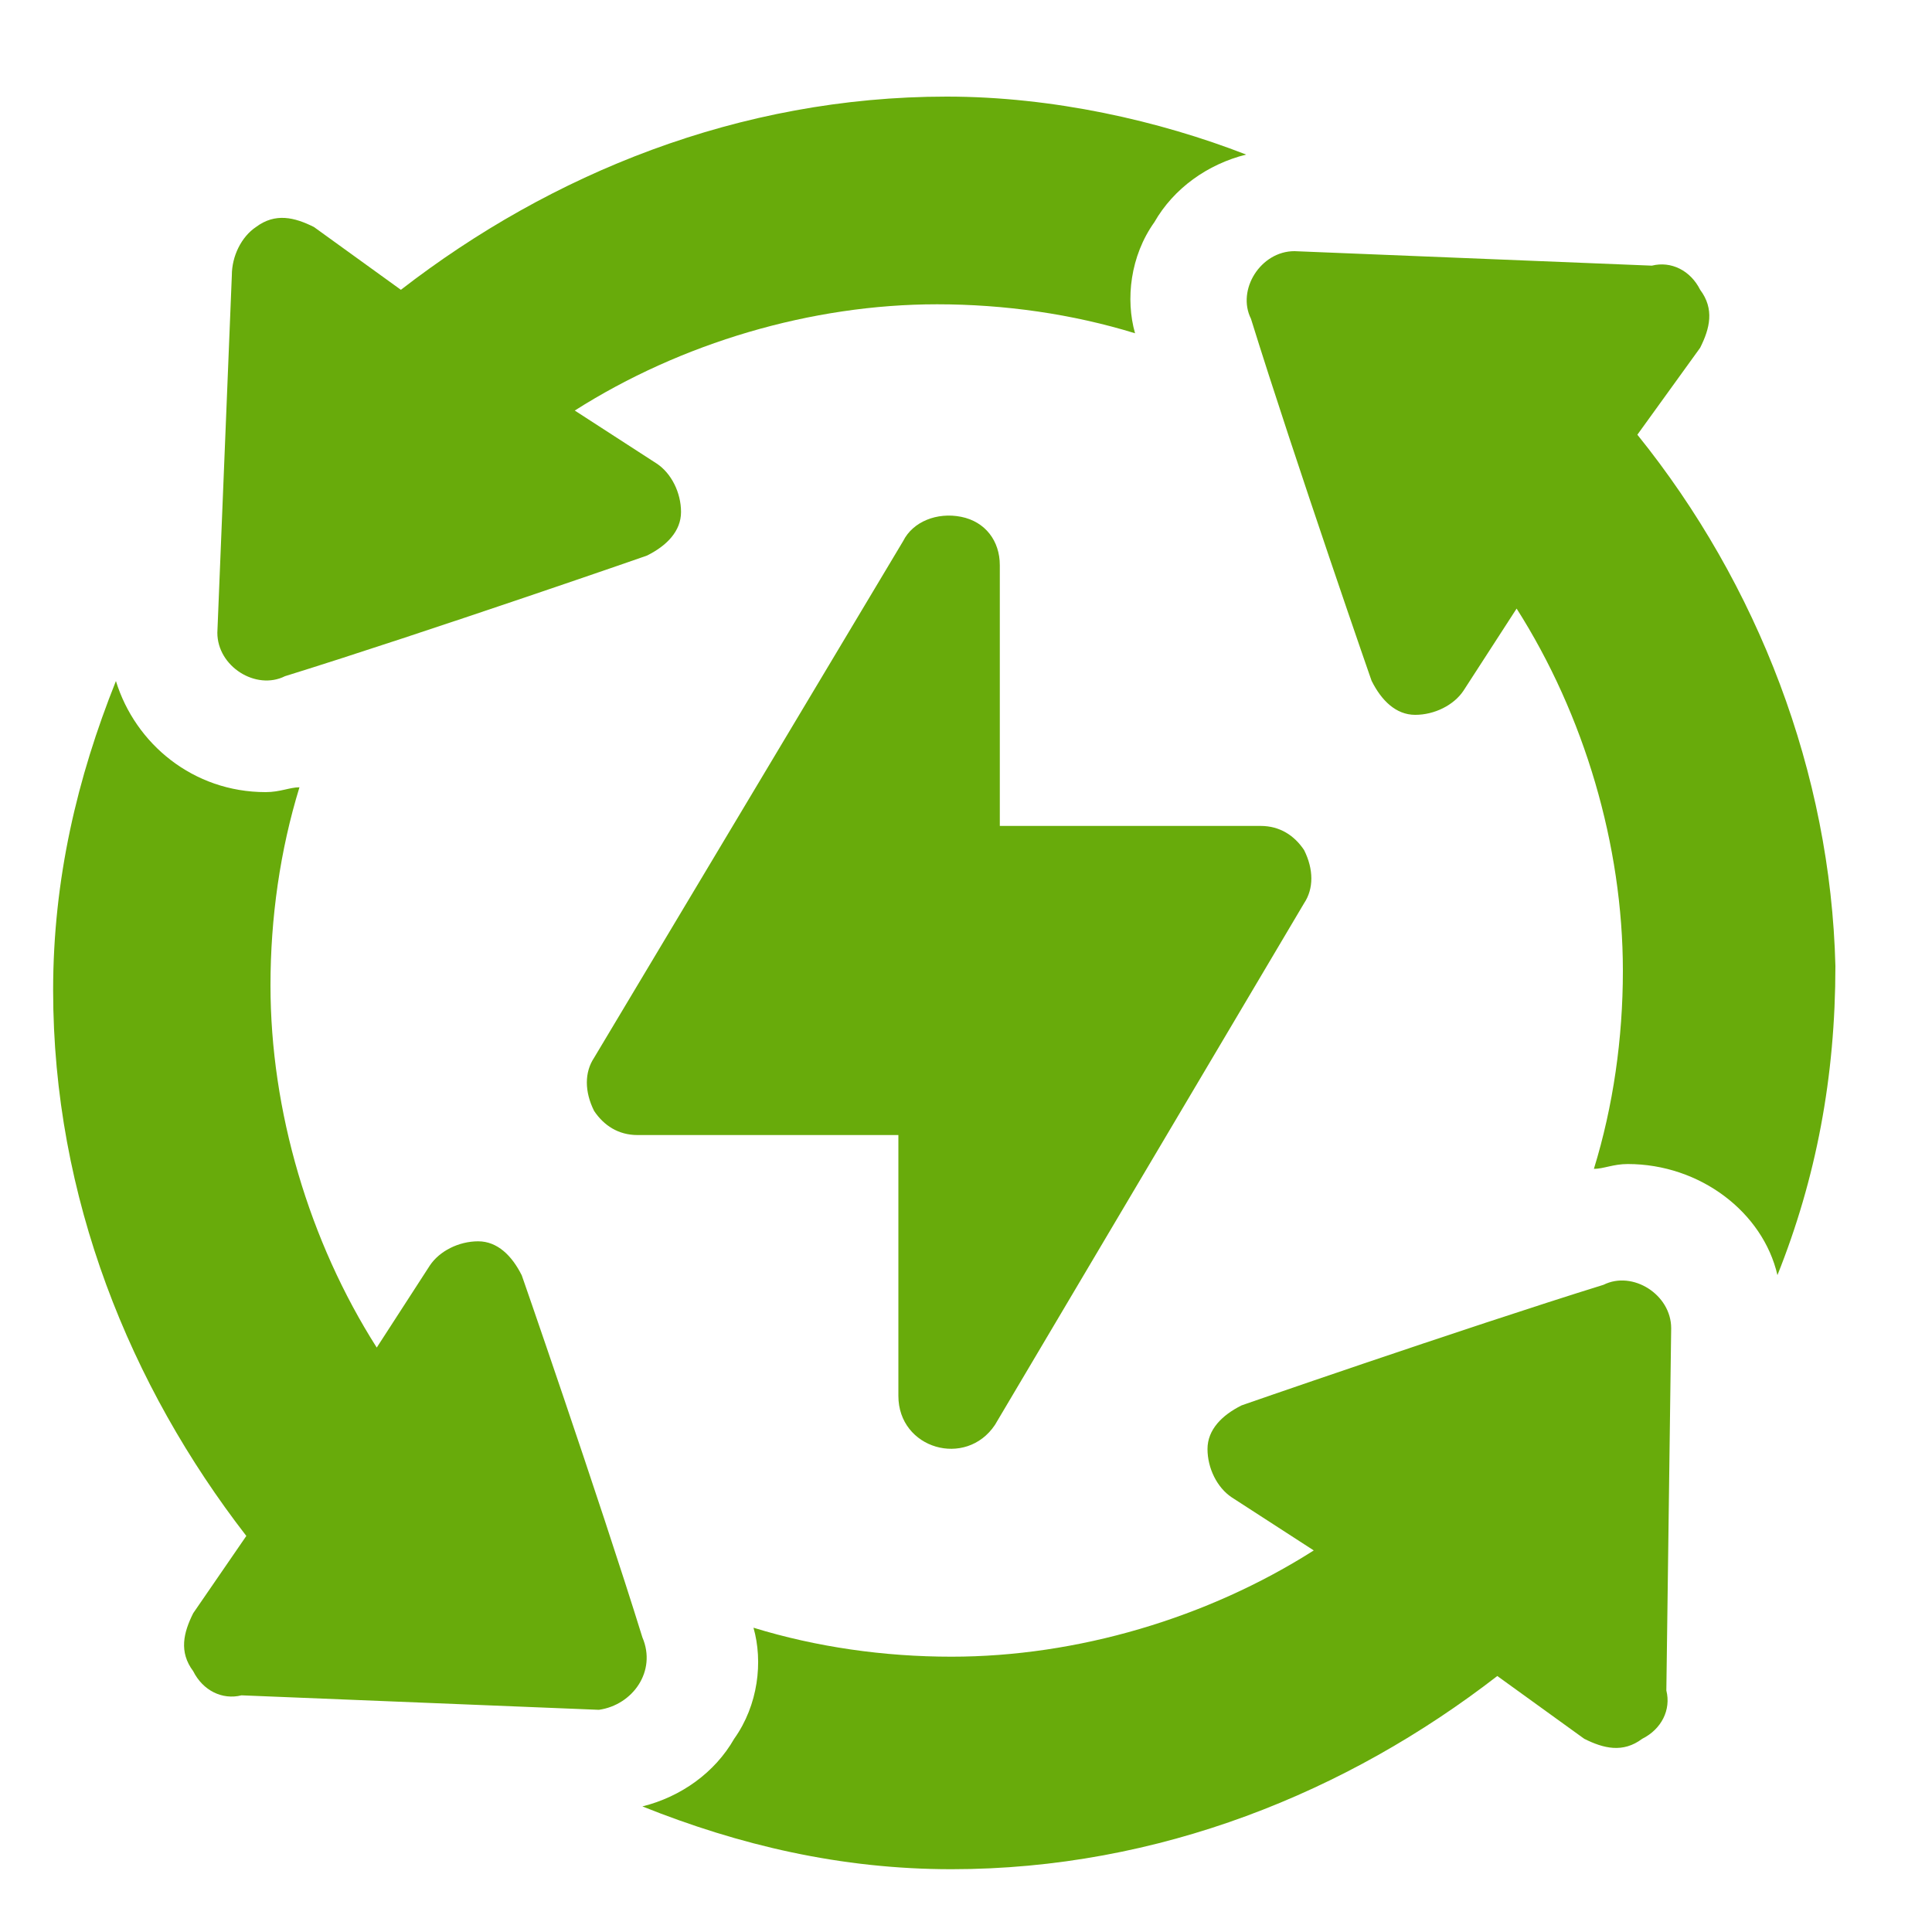
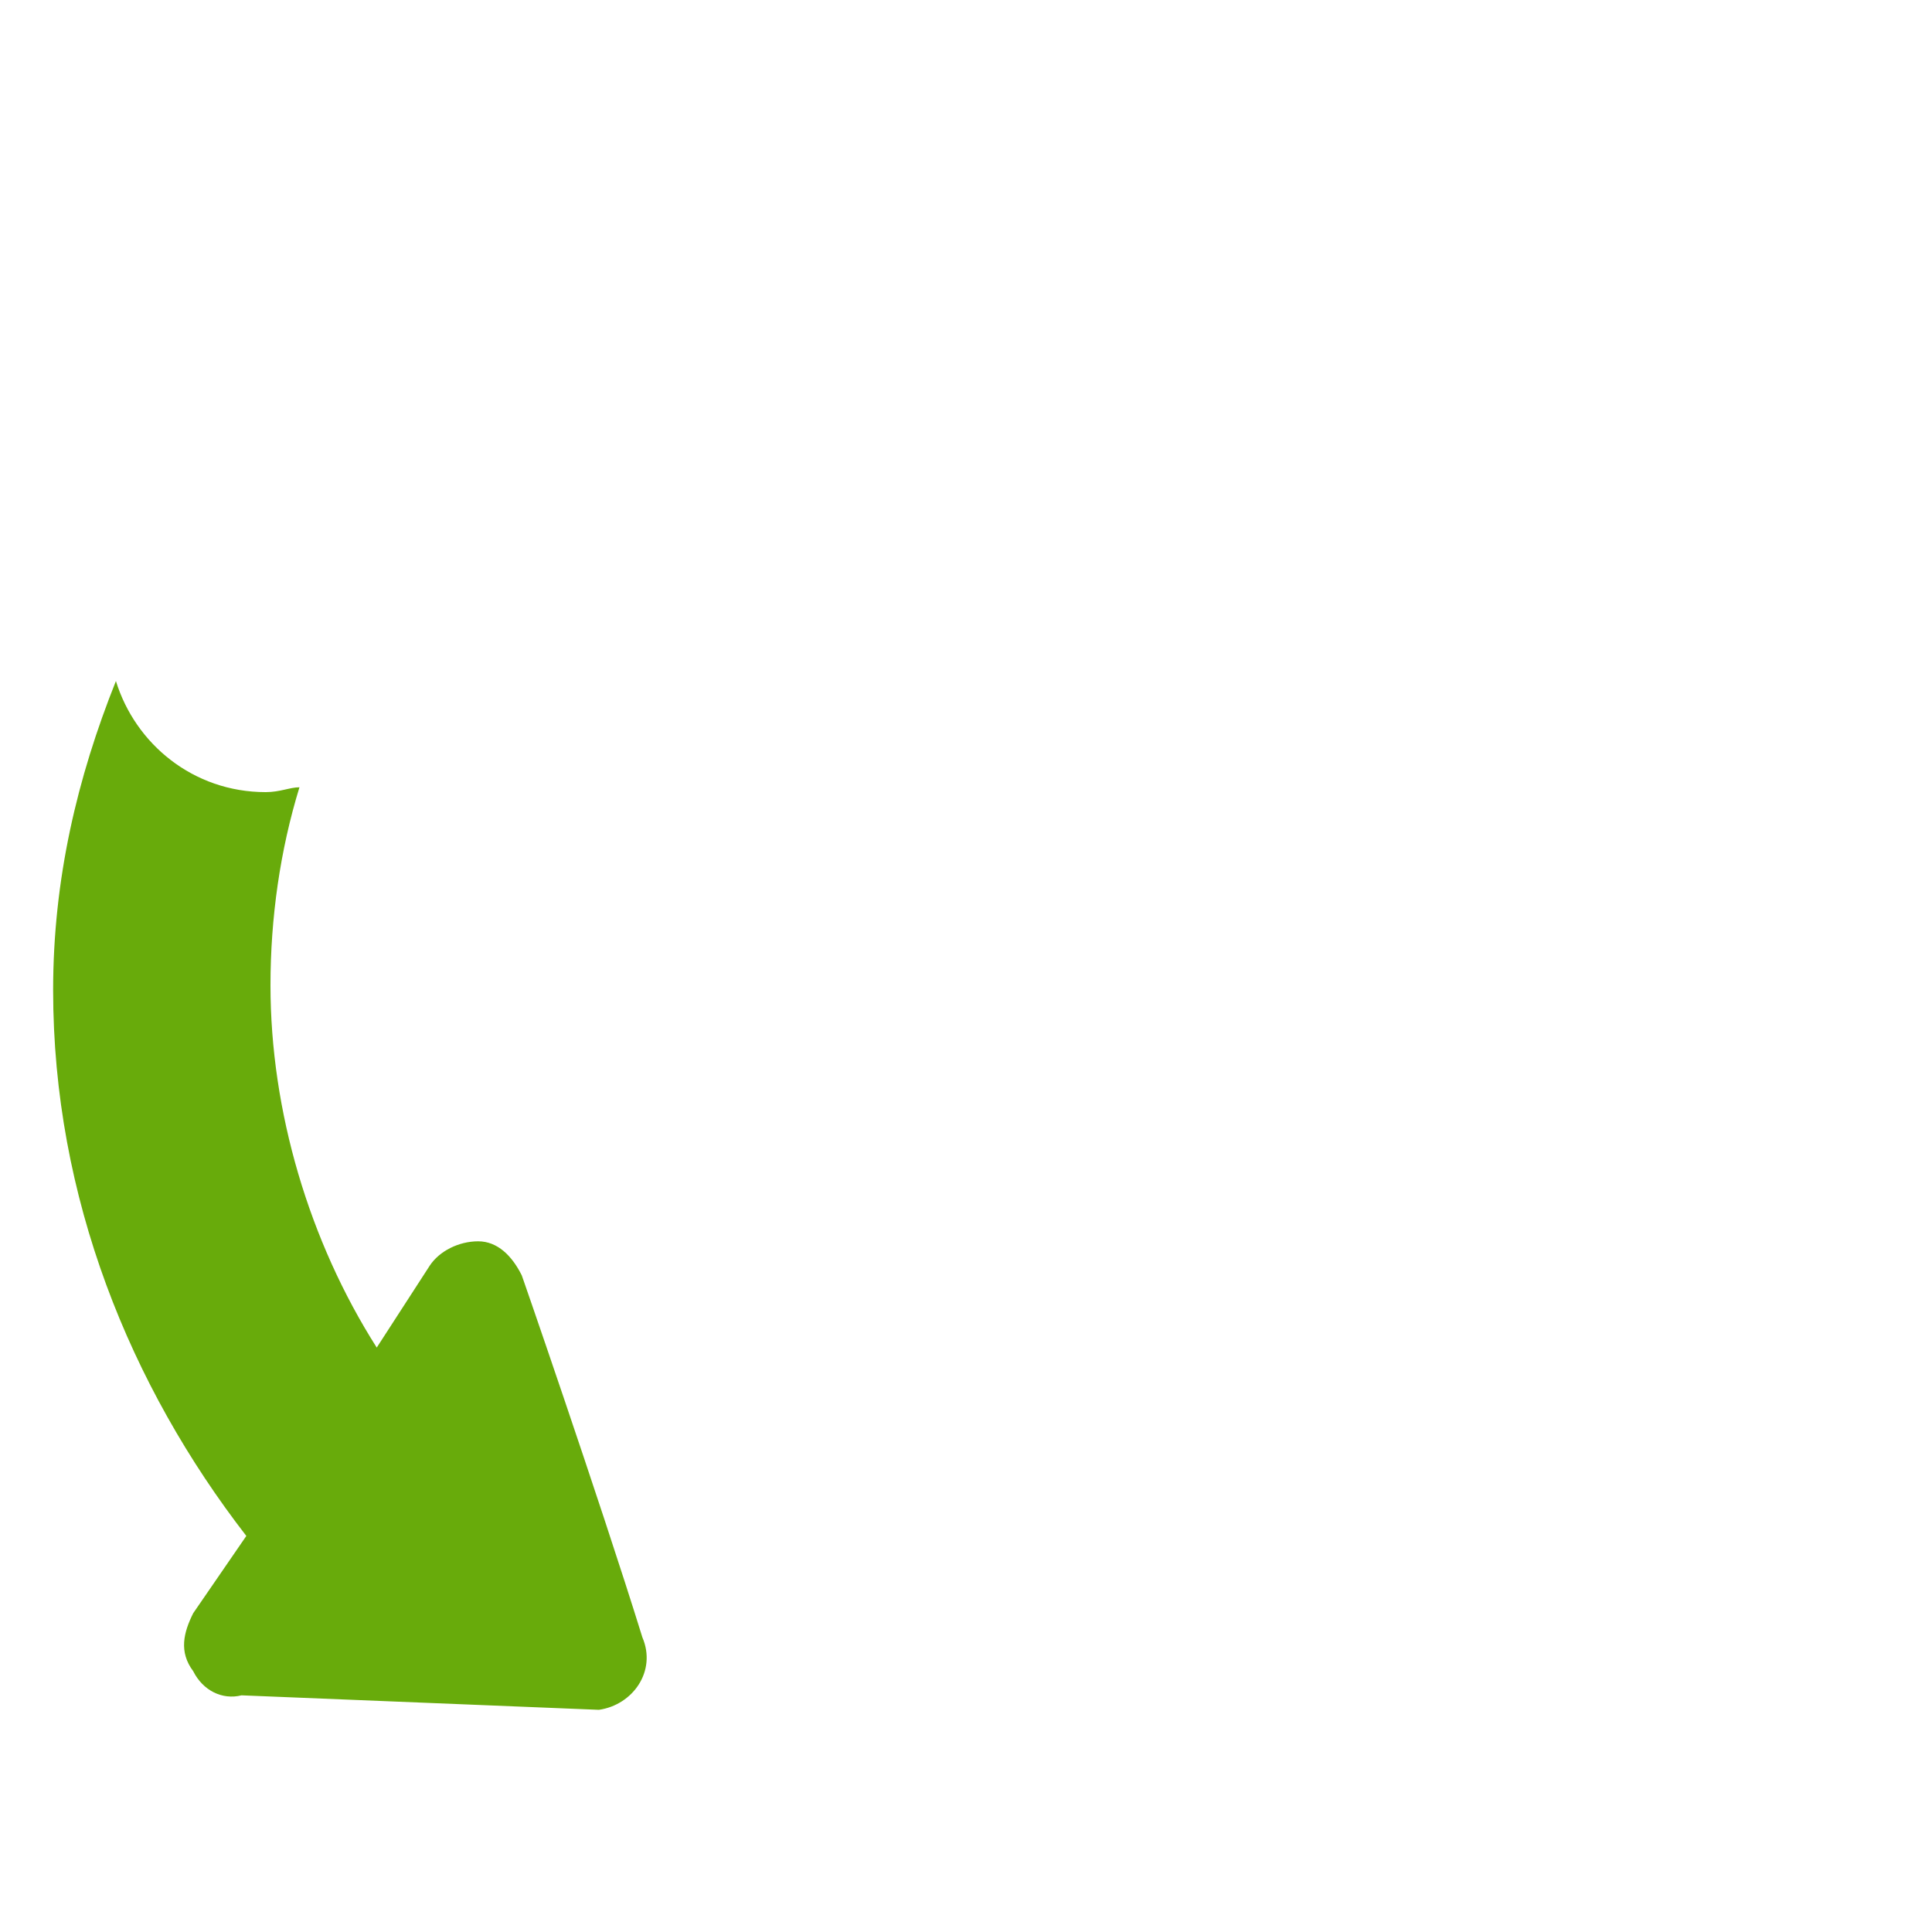
<svg xmlns="http://www.w3.org/2000/svg" version="1.2" id="Layer_1" x="0px" y="0px" viewBox="0 0 40 40" overflow="visible" xml:space="preserve">
-   <path fill="#68AB0B" d="M27,17.6c-0.2-0.3-0.5-0.5-0.9-0.5h-5.4v-5.4c0-0.5-0.3-0.9-0.8-1c-0.5-0.1-1,0.1-1.2,0.5l-6.4,10.7 c-0.2,0.3-0.2,0.7,0,1.1c0.2,0.3,0.5,0.5,0.9,0.5h5.4v5.4c0,1.1,1.4,1.5,2,0.6L27,18.7C27.2,18.4,27.2,18,27,17.6z" />
-   <path fill="#68AB0B" d="M19.6,2c-4.3,0-8.2,1.6-11.3,4L6.5,4.7c-0.4-0.2-0.8-0.3-1.2,0C5,4.9,4.8,5.3,4.8,5.7l-0.3,7.4 c0,0.7,0.8,1.2,1.4,0.9c2.9-0.9,7.8-2.6,7.5-2.5c0.4-0.2,0.7-0.5,0.7-0.9c0-0.4-0.2-0.8-0.5-1l-1.7-1.1c2.2-1.4,4.9-2.2,7.5-2.2 c1.4,0,2.8,0.2,4.1,0.6c-0.2-0.7-0.1-1.6,0.4-2.3c0.4-0.7,1.1-1.2,1.9-1.4C24,2.5,21.8,2,19.6,2z" />
  <path fill="#68AB0B" d="M13.3,33.9c-0.9-2.9-2.6-7.8-2.5-7.5c-0.2-0.4-0.5-0.7-0.9-0.7c-0.4,0-0.8,0.2-1,0.5l-1.1,1.7 c-1.4-2.2-2.2-4.9-2.2-7.5c0-1.4,0.2-2.8,0.6-4.1c-0.2,0-0.4,0.1-0.7,0.1c-1.5,0-2.7-1-3.1-2.3c-0.8,2-1.3,4.1-1.3,6.4 c0,4.3,1.6,8.2,4,11.3L4,33.4c-0.2,0.4-0.3,0.8,0,1.2c0.2,0.4,0.6,0.6,1,0.5l7.4,0.3C13.1,35.3,13.6,34.6,13.3,33.9z" />
-   <path fill="#68AB0B" d="M34.6,27.5c0-0.7-0.8-1.2-1.4-0.9c-2.9,0.9-7.8,2.6-7.5,2.5c-0.4,0.2-0.7,0.5-0.7,0.9c0,0.4,0.2,0.8,0.5,1 l1.7,1.1c-2.2,1.4-4.9,2.2-7.5,2.2c-1.4,0-2.8-0.2-4.1-0.6c0.2,0.7,0.1,1.6-0.4,2.3c-0.4,0.7-1.1,1.2-1.9,1.4c2,0.8,4.1,1.3,6.4,1.3 c4.3,0,8.2-1.6,11.3-4l1.8,1.3c0.4,0.2,0.8,0.3,1.2,0c0.4-0.2,0.6-0.6,0.5-1L34.6,27.5z" />
-   <path fill="#68AB0B" d="M33.9,9l1.3-1.8c0.2-0.4,0.3-0.8,0-1.2c-0.2-0.4-0.6-0.6-1-0.5l-7.4-0.3c-0.7,0-1.2,0.8-0.9,1.4 c0.9,2.9,2.6,7.8,2.5,7.5c0.2,0.4,0.5,0.7,0.9,0.7c0.4,0,0.8-0.2,1-0.5l1.1-1.7c1.4,2.2,2.2,4.9,2.2,7.5c0,1.4-0.2,2.8-0.6,4.1 c0.2,0,0.4-0.1,0.7-0.1c1.5,0,2.8,1,3.1,2.3c0.8-2,1.2-4.1,1.2-6.4C37.9,16,36.4,12.1,33.9,9z" />
</svg>